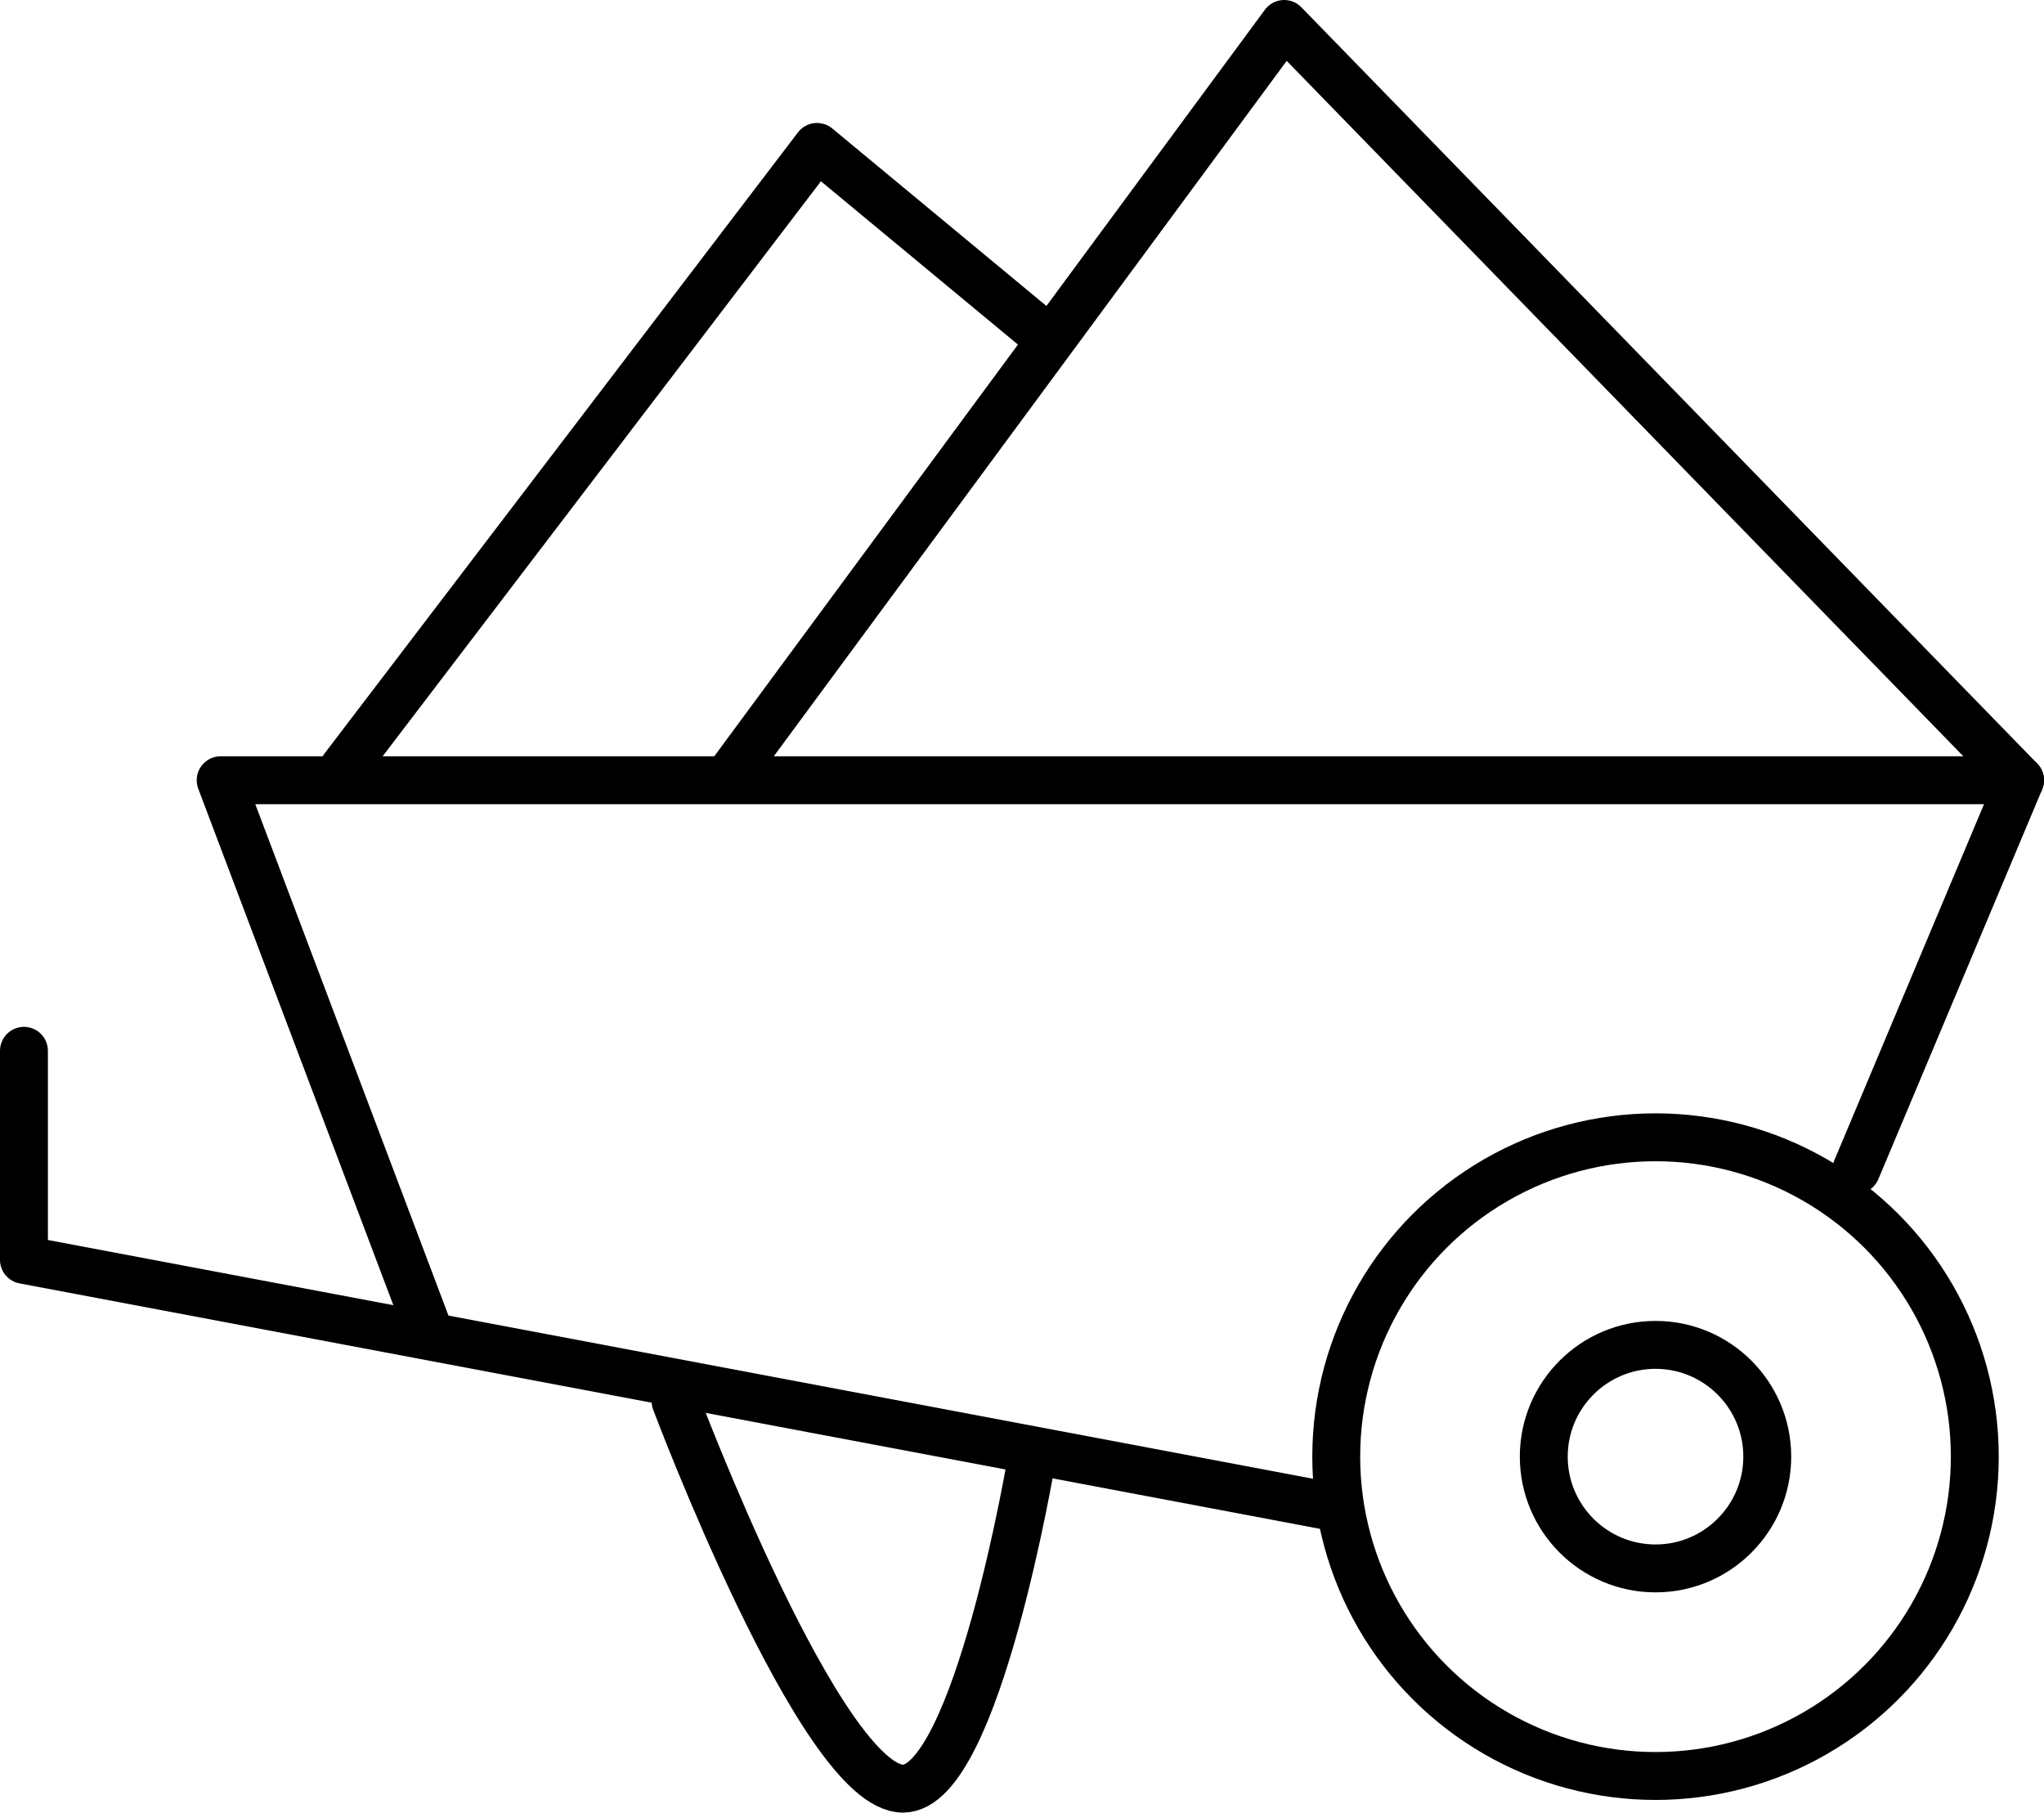
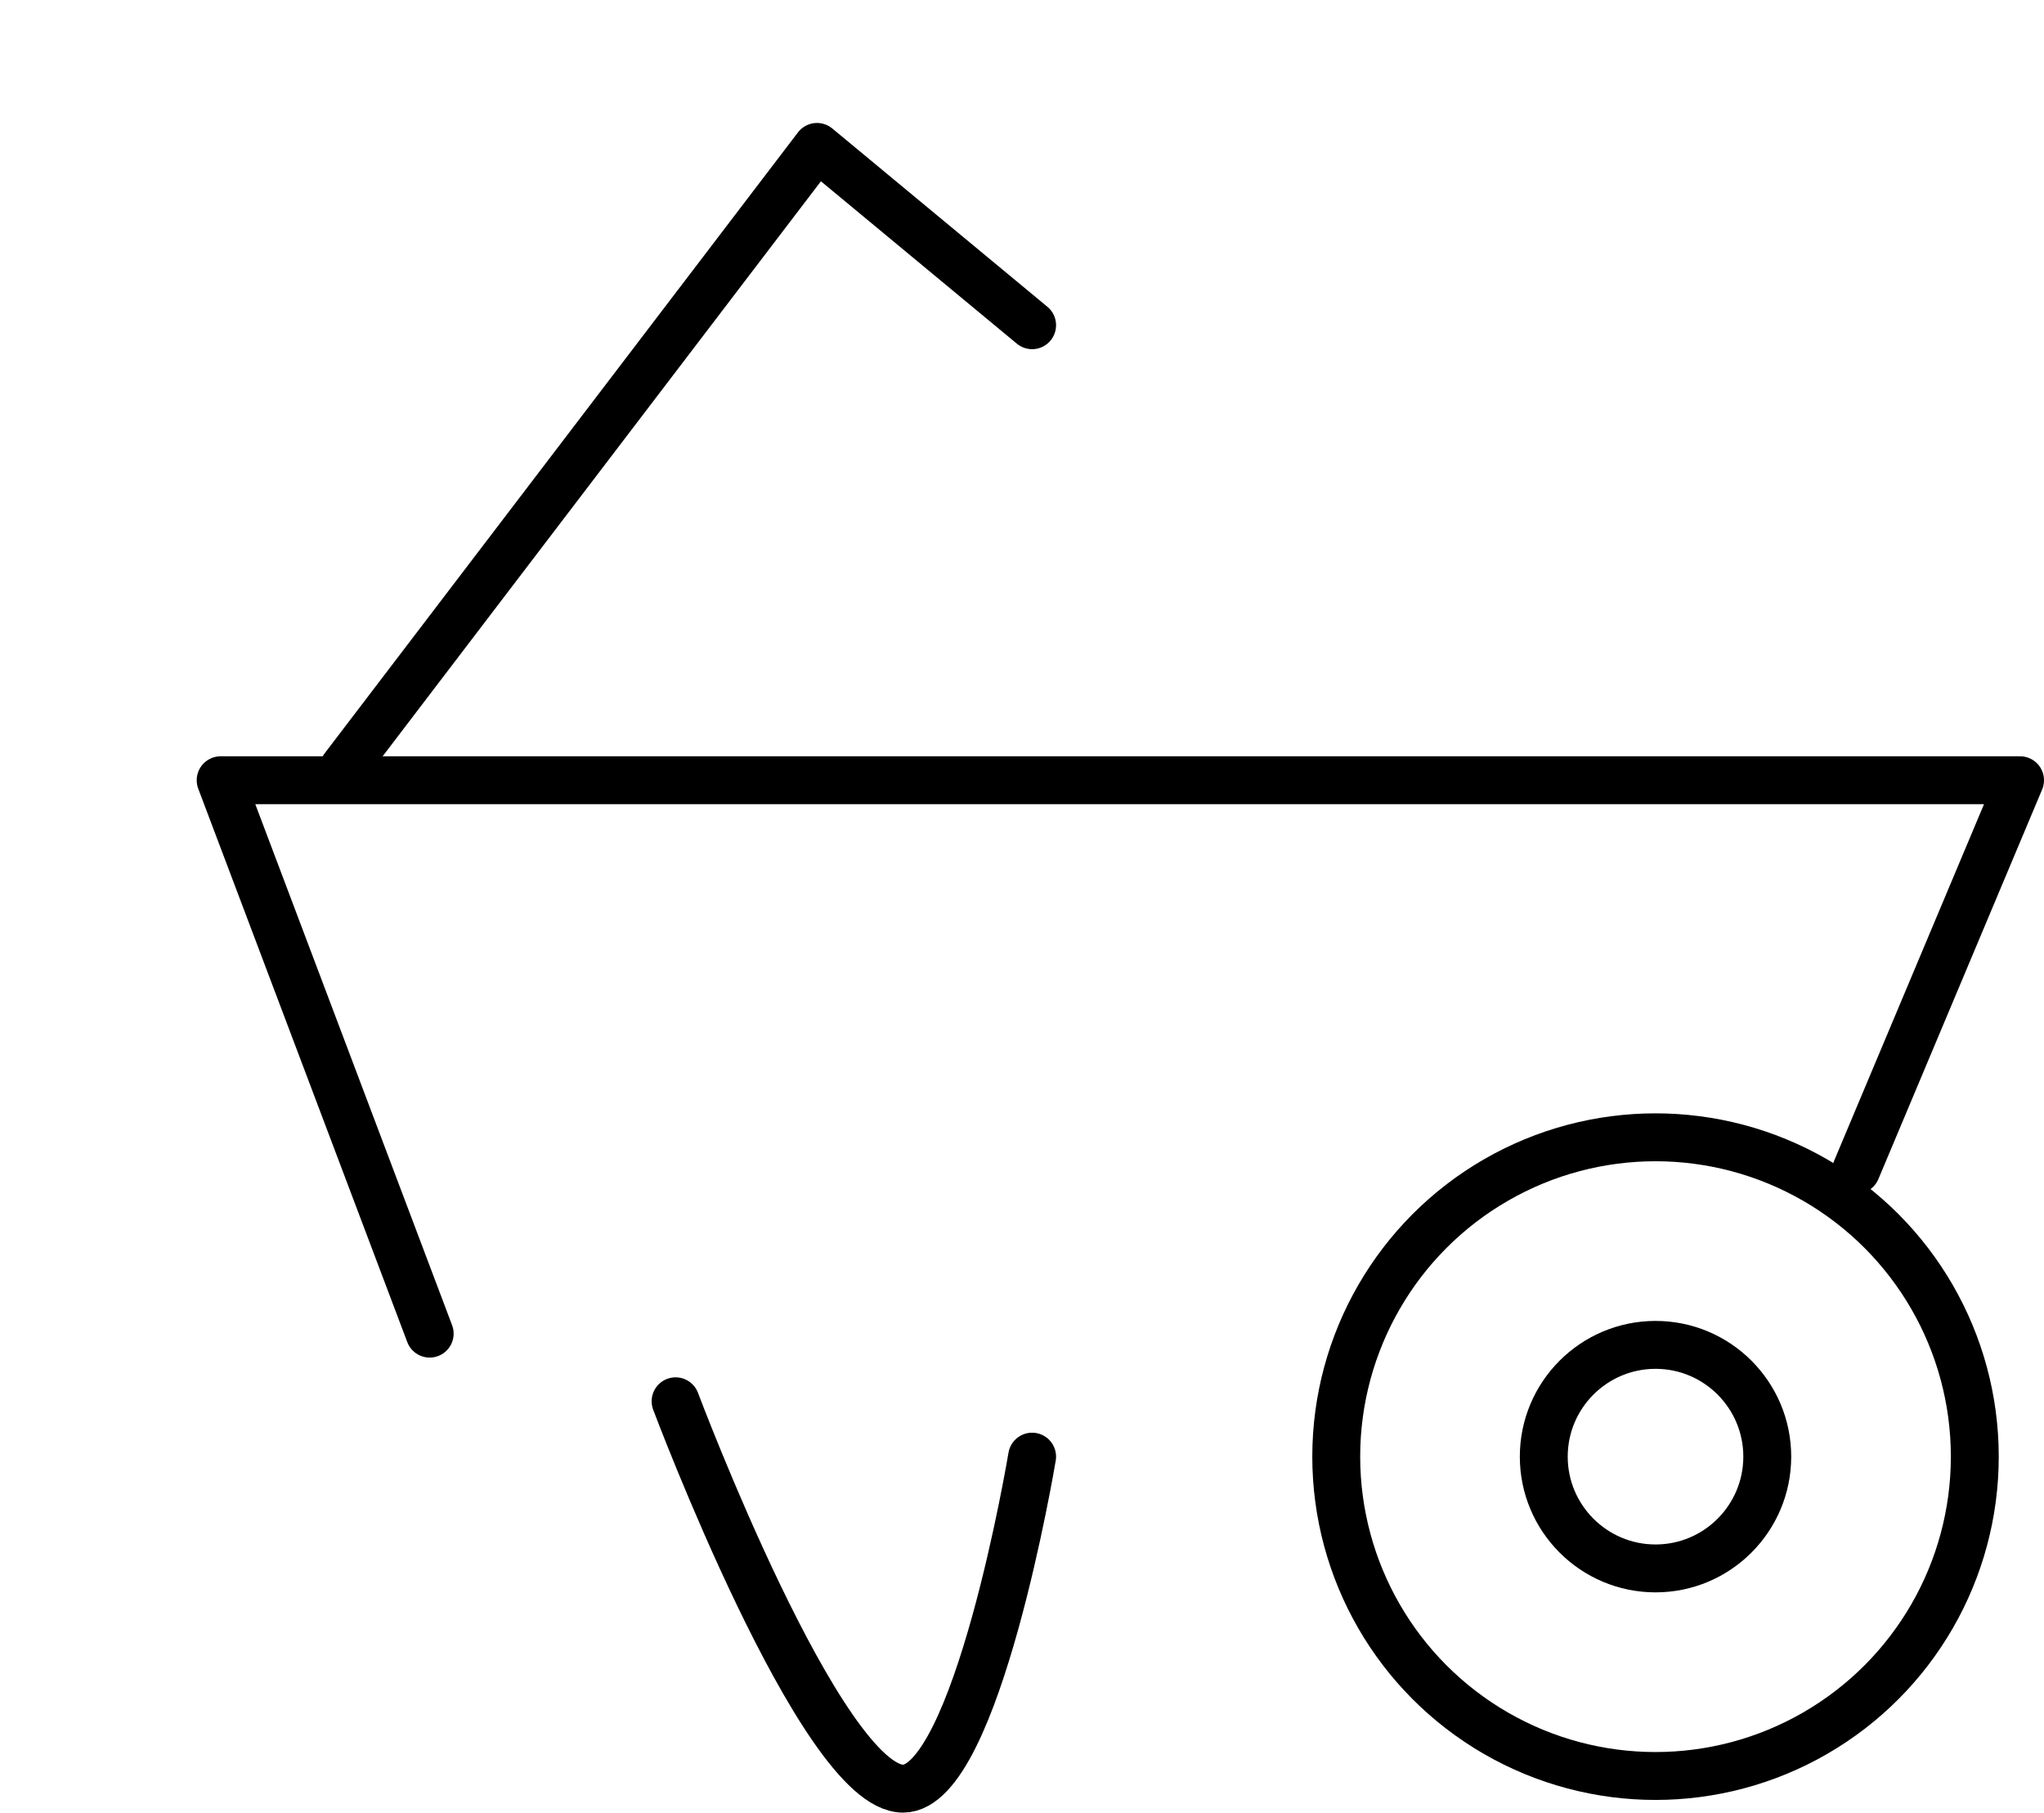
<svg xmlns="http://www.w3.org/2000/svg" version="1.1" id="Layer_1" x="0px" y="0px" width="128.039px" height="113.52px" viewBox="0 0 128.039 113.52" enable-background="new 0 0 128.039 113.52" xml:space="preserve">
  <g>
    <circle fill="none" stroke="#000000" stroke-width="3" stroke-linecap="round" stroke-linejoin="round" cx="103.704" cy="91.227" r="20" />
    <path fill="none" stroke="#000000" stroke-width="3" stroke-linecap="round" stroke-linejoin="round" d="M110.704,91.227   c0-3.862-3.136-7-6.998-7c-3.865,0-7.002,3.138-7.002,7s3.137,7,7.002,7C107.568,98.227,110.704,95.089,110.704,91.227z" />
    <path fill="none" stroke="#000000" stroke-width="3" stroke-linecap="round" stroke-linejoin="round" d="M42.32,87.76   c0,0,9.114,24.26,14.247,24.26c4.622,0,8.086-20.793,8.086-20.793" />
-     <polyline fill="none" stroke="#000000" stroke-width="3" stroke-linecap="round" stroke-linejoin="round" points="83.141,94.307    1.5,78.902 1.5,65.81  " />
    <polyline fill="none" stroke="#000000" stroke-width="3" stroke-linecap="round" stroke-linejoin="round" points="116.281,73.265    126.539,48.865 69.661,48.865 13.822,48.865 26.916,83.523  " />
    <polyline fill="none" stroke="#000000" stroke-width="3" stroke-linecap="round" stroke-linejoin="round" points="21.526,48.095    51.178,9.201 64.653,20.368  " />
-     <polyline fill="none" stroke="#000000" stroke-width="3" stroke-linecap="round" stroke-linejoin="round" points="45.784,48.48    80.443,1.5 126.539,48.865  " />
  </g>
</svg>